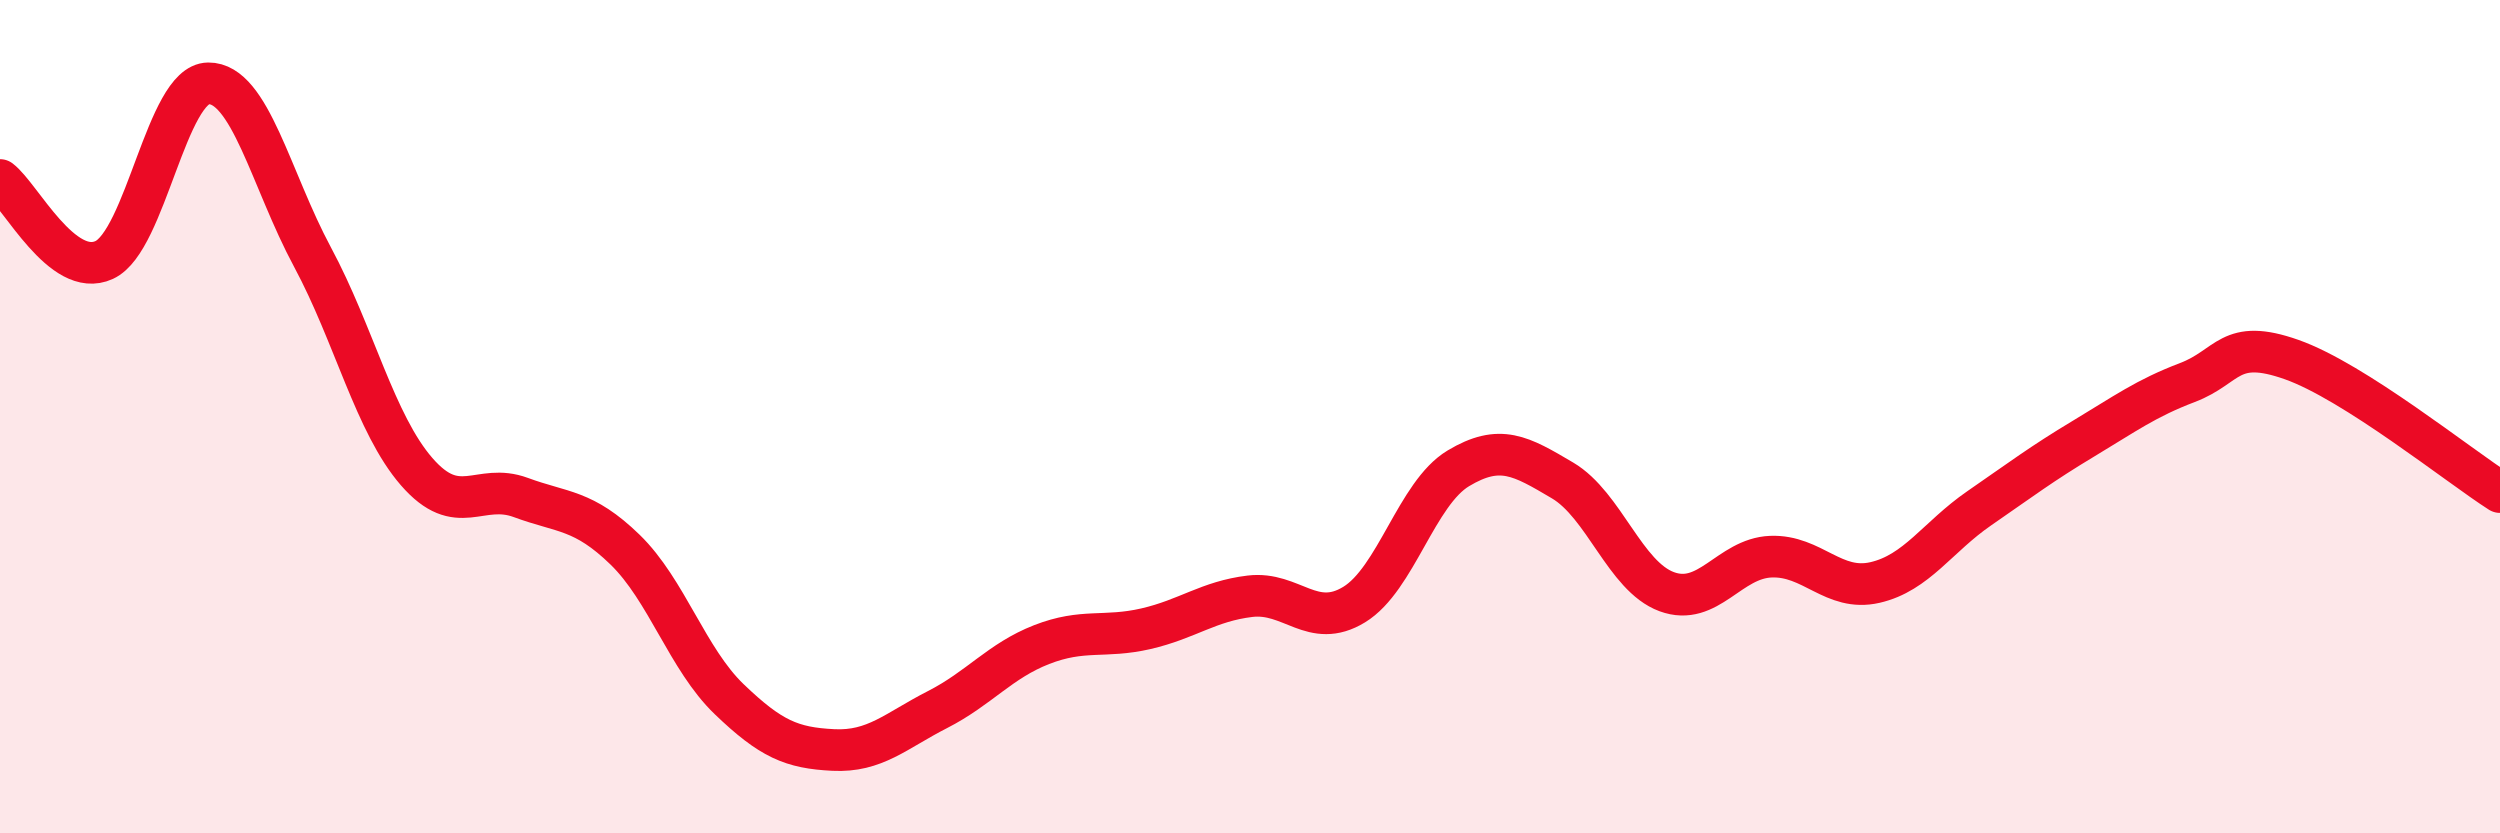
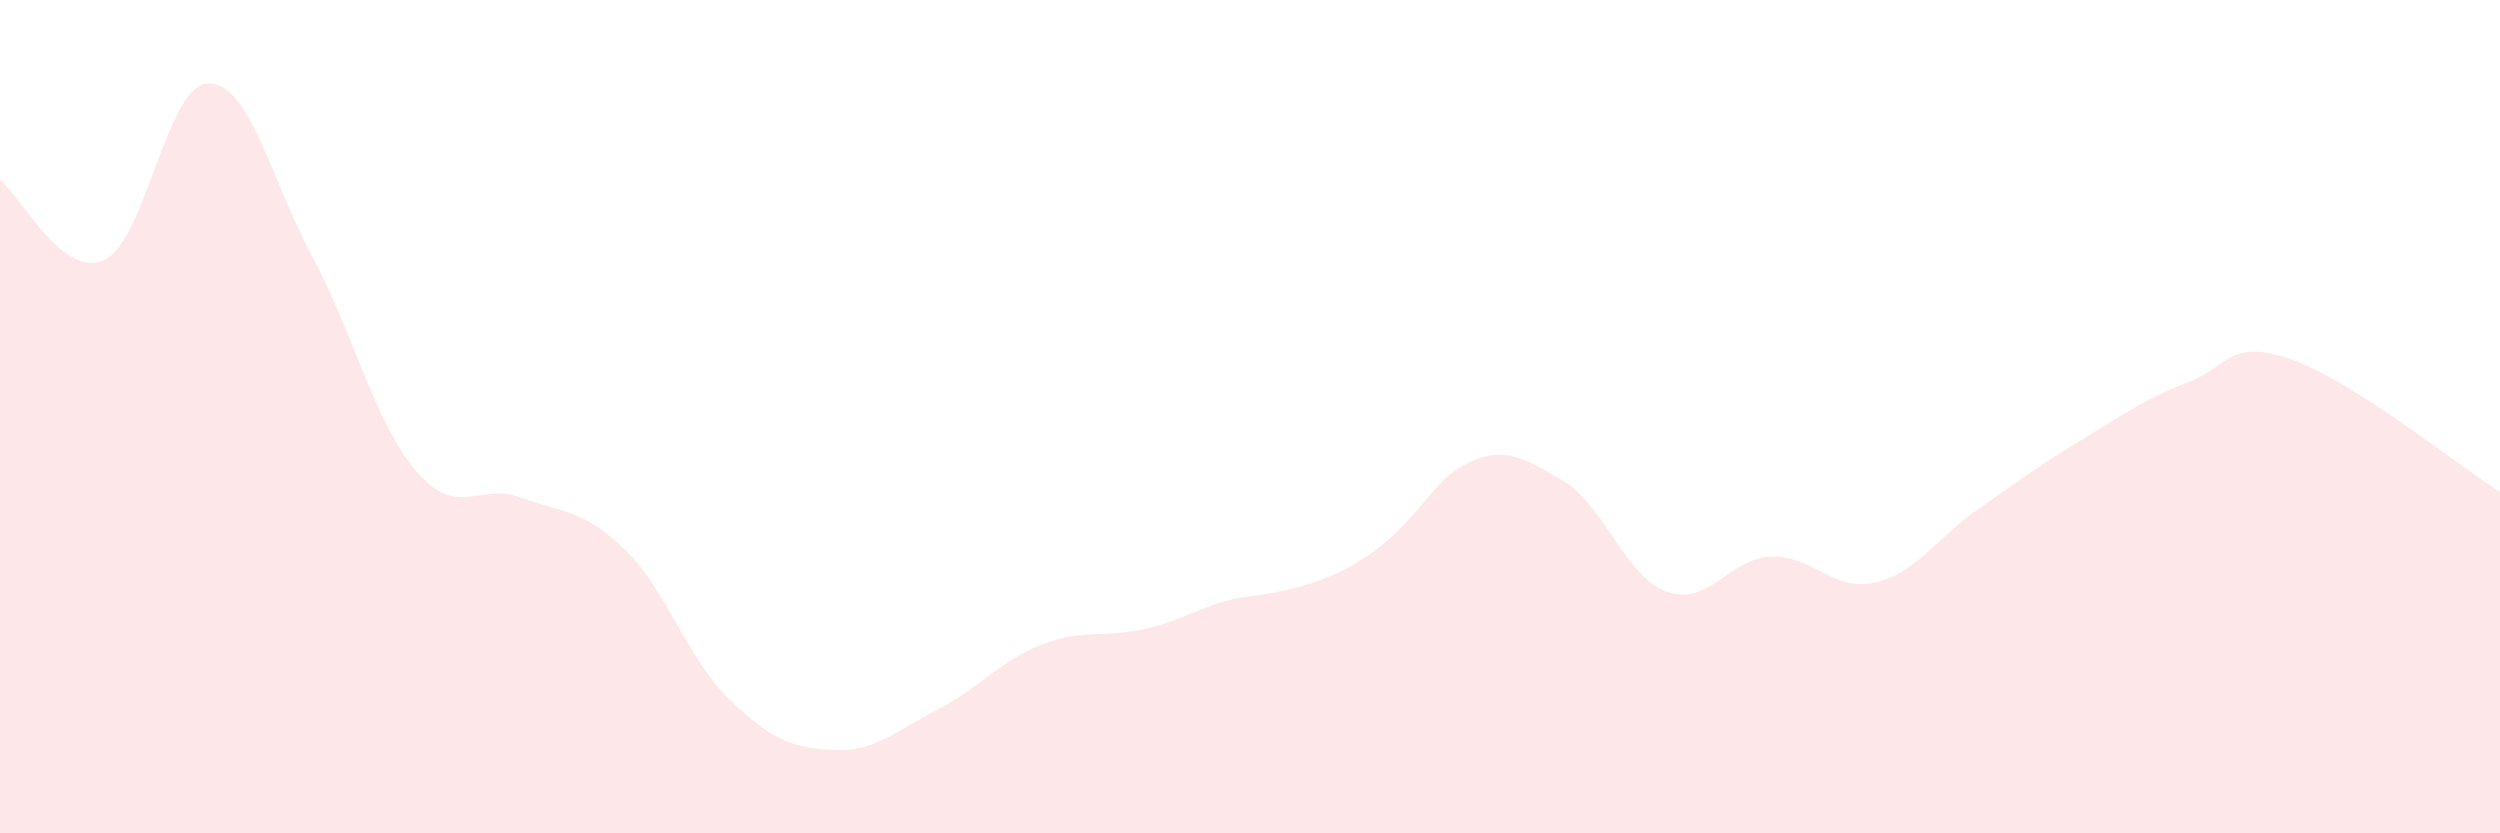
<svg xmlns="http://www.w3.org/2000/svg" width="60" height="20" viewBox="0 0 60 20">
-   <path d="M 0,4.32 C 0.5,4.7 1.5,6.7 2.5,6.24 C 3.5,5.78 4,2.01 5,2 C 6,1.99 6.5,4.31 7.5,6.17 C 8.5,8.03 9,10.17 10,11.32 C 11,12.47 11.5,11.57 12.5,11.94 C 13.5,12.31 14,12.22 15,13.19 C 16,14.16 16.5,15.82 17.5,16.78 C 18.5,17.74 19,17.95 20,18 C 21,18.05 21.5,17.54 22.5,17.03 C 23.5,16.52 24,15.86 25,15.47 C 26,15.08 26.5,15.32 27.5,15.09 C 28.5,14.86 29,14.43 30,14.31 C 31,14.19 31.5,15.12 32.5,14.51 C 33.5,13.9 34,11.84 35,11.24 C 36,10.64 36.5,10.94 37.5,11.53 C 38.5,12.12 39,13.83 40,14.2 C 41,14.57 41.5,13.4 42.5,13.36 C 43.5,13.32 44,14.21 45,13.98 C 46,13.75 46.5,12.89 47.5,12.2 C 48.5,11.51 49,11.13 50,10.53 C 51,9.93 51.5,9.56 52.5,9.18 C 53.5,8.8 53.5,8.1 55,8.63 C 56.5,9.16 59,11.17 60,11.81L60 20L0 20Z" fill="#EB0A25" opacity="0.1" stroke-linecap="round" stroke-linejoin="round" />
-   <path d="M 0,4.32 C 0.5,4.7 1.5,6.7 2.5,6.24 C 3.5,5.78 4,2.01 5,2 C 6,1.99 6.5,4.31 7.5,6.17 C 8.5,8.03 9,10.17 10,11.32 C 11,12.47 11.5,11.57 12.5,11.94 C 13.5,12.31 14,12.22 15,13.19 C 16,14.16 16.5,15.82 17.5,16.78 C 18.5,17.74 19,17.95 20,18 C 21,18.05 21.5,17.54 22.5,17.03 C 23.5,16.52 24,15.86 25,15.47 C 26,15.08 26.5,15.32 27.5,15.09 C 28.5,14.86 29,14.43 30,14.31 C 31,14.19 31.5,15.12 32.5,14.51 C 33.5,13.9 34,11.84 35,11.24 C 36,10.64 36.5,10.94 37.5,11.53 C 38.5,12.12 39,13.83 40,14.2 C 41,14.57 41.5,13.4 42.5,13.36 C 43.5,13.32 44,14.21 45,13.98 C 46,13.75 46.5,12.89 47.5,12.2 C 48.5,11.51 49,11.13 50,10.53 C 51,9.93 51.5,9.56 52.5,9.18 C 53.5,8.8 53.5,8.1 55,8.63 C 56.5,9.16 59,11.17 60,11.81" stroke="#EB0A25" stroke-width="1" fill="none" stroke-linecap="round" stroke-linejoin="round" />
+   <path d="M 0,4.32 C 0.5,4.7 1.5,6.7 2.5,6.24 C 3.5,5.78 4,2.01 5,2 C 6,1.99 6.5,4.31 7.5,6.17 C 8.5,8.03 9,10.17 10,11.32 C 11,12.47 11.5,11.57 12.5,11.94 C 13.5,12.31 14,12.22 15,13.19 C 16,14.16 16.5,15.82 17.5,16.78 C 18.5,17.74 19,17.95 20,18 C 21,18.05 21.5,17.54 22.5,17.03 C 23.5,16.52 24,15.86 25,15.47 C 26,15.08 26.5,15.32 27.5,15.09 C 28.5,14.86 29,14.43 30,14.31 C 33.5,13.9 34,11.84 35,11.24 C 36,10.64 36.5,10.94 37.5,11.53 C 38.5,12.12 39,13.83 40,14.2 C 41,14.57 41.5,13.4 42.5,13.36 C 43.5,13.32 44,14.21 45,13.98 C 46,13.75 46.5,12.89 47.5,12.2 C 48.5,11.51 49,11.13 50,10.53 C 51,9.93 51.5,9.56 52.5,9.18 C 53.5,8.8 53.5,8.1 55,8.63 C 56.5,9.16 59,11.17 60,11.81L60 20L0 20Z" fill="#EB0A25" opacity="0.1" stroke-linecap="round" stroke-linejoin="round" />
</svg>